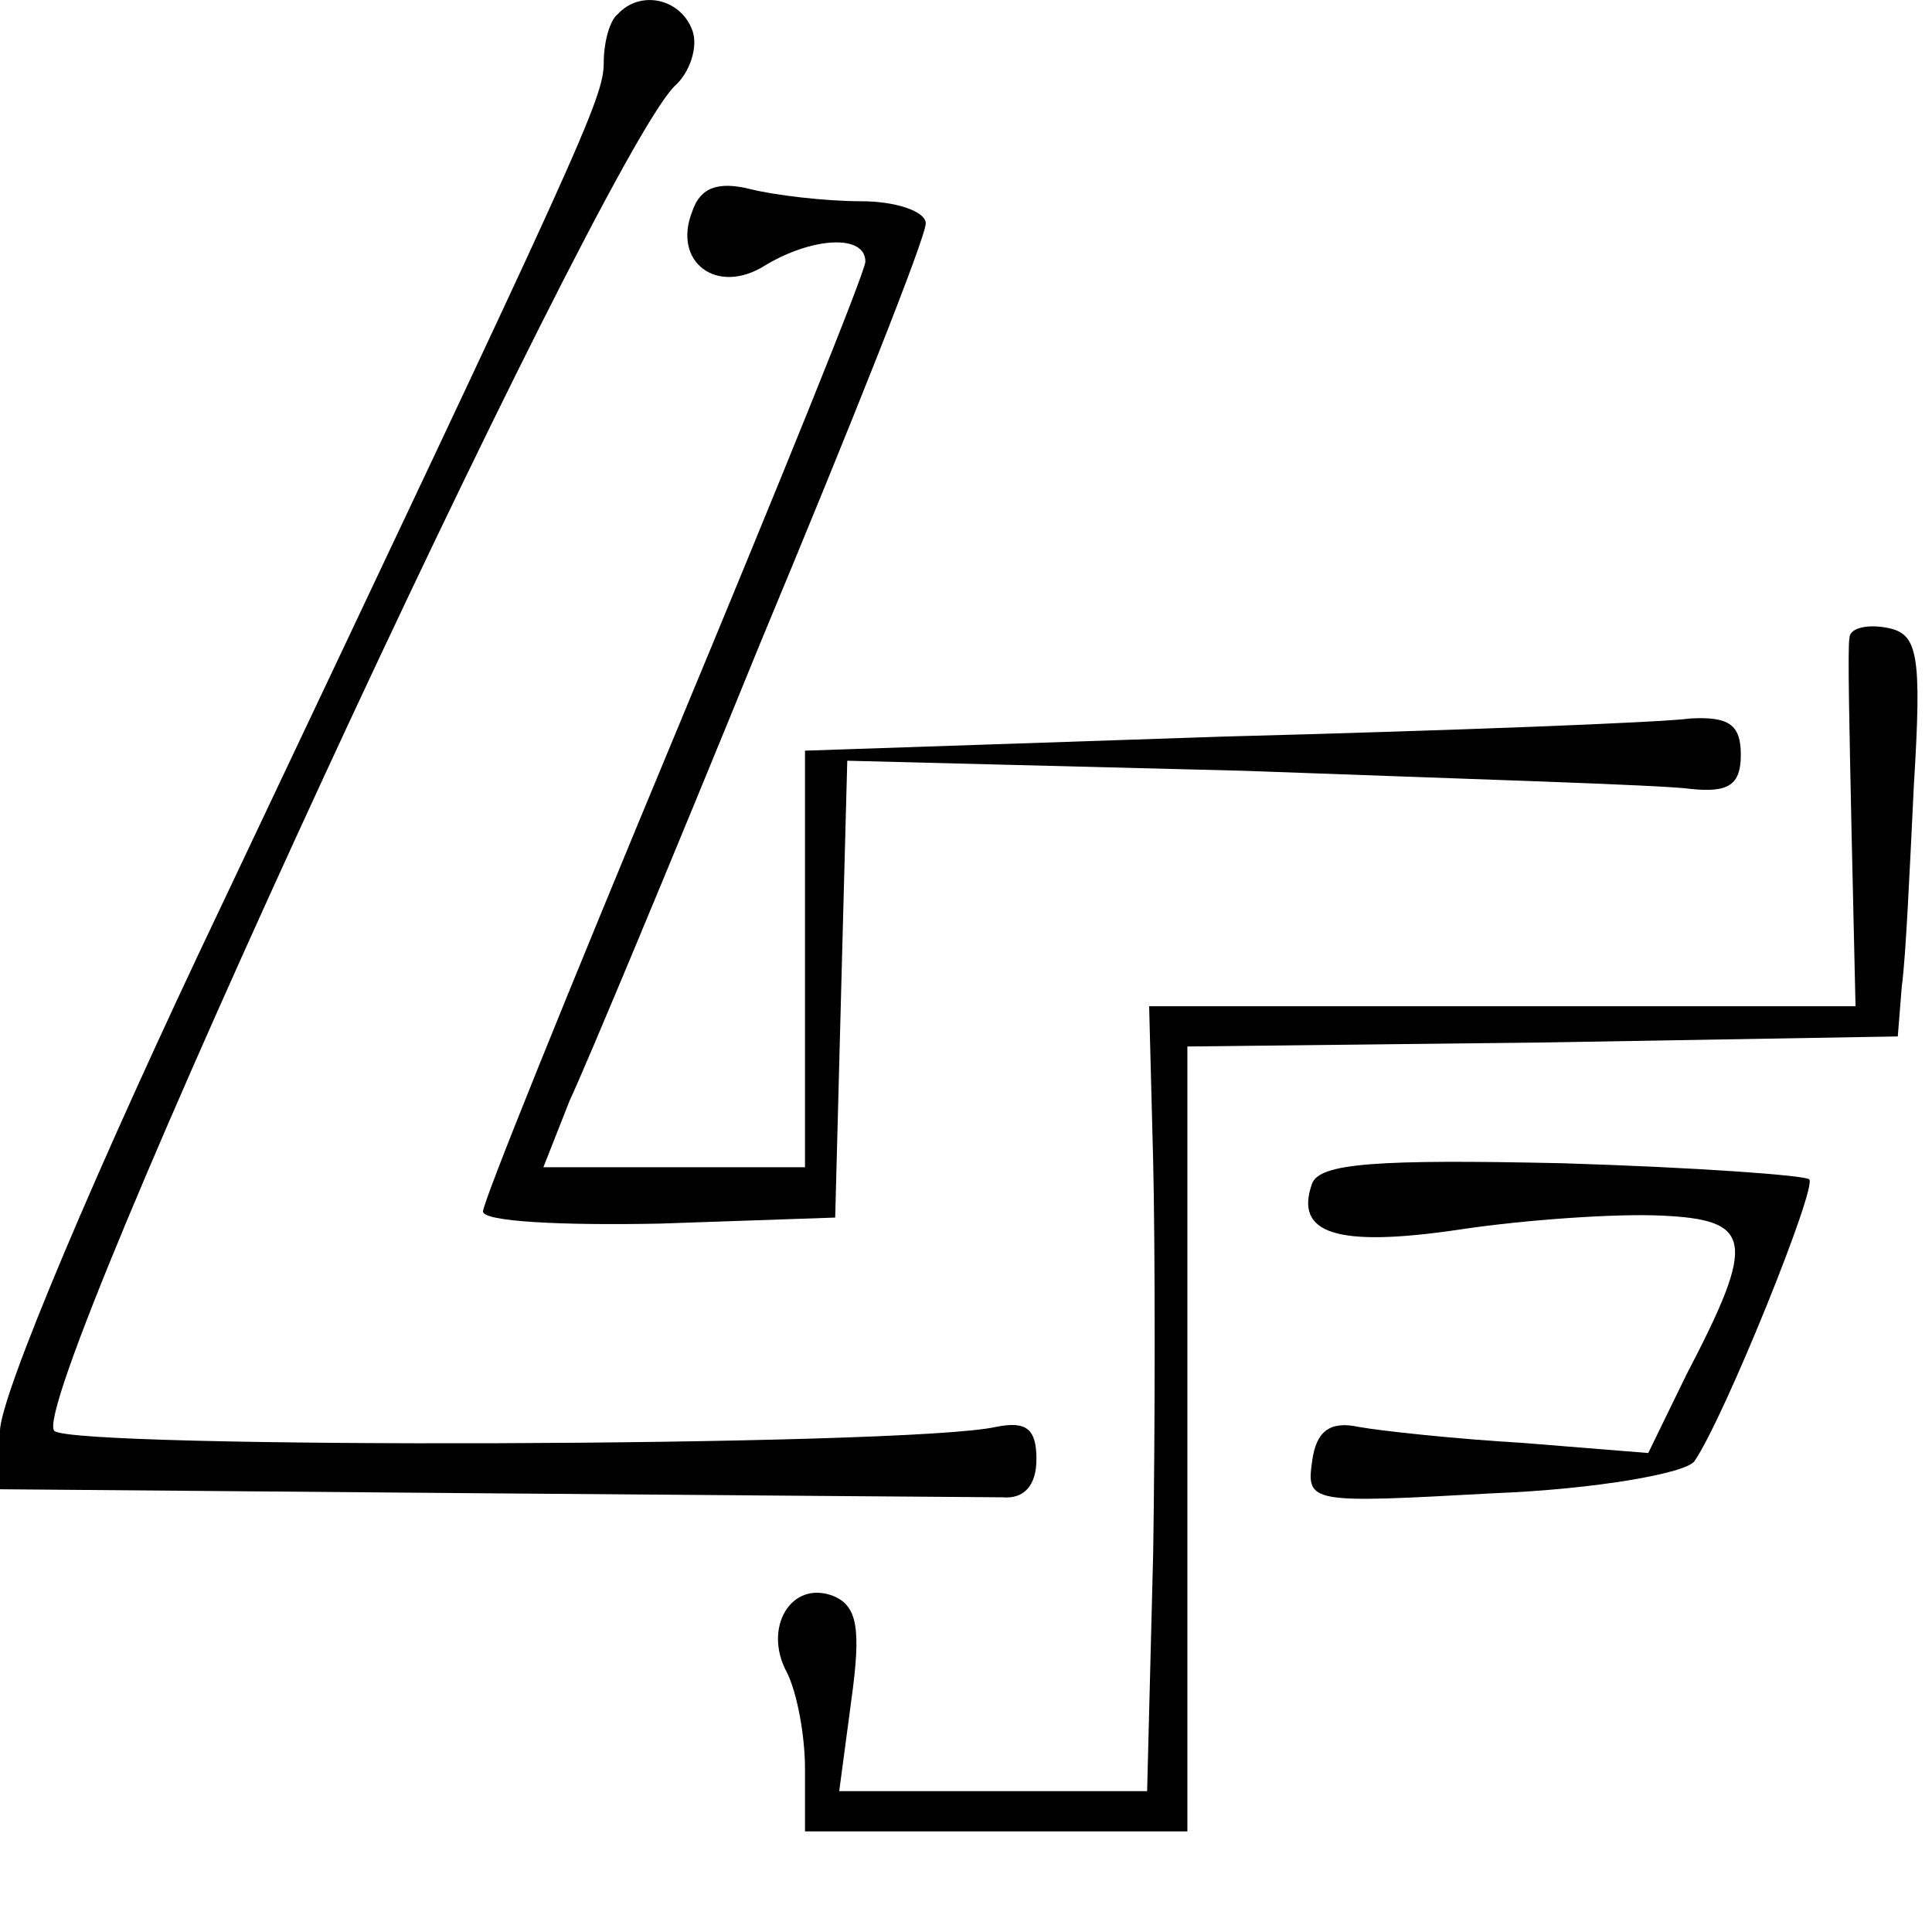
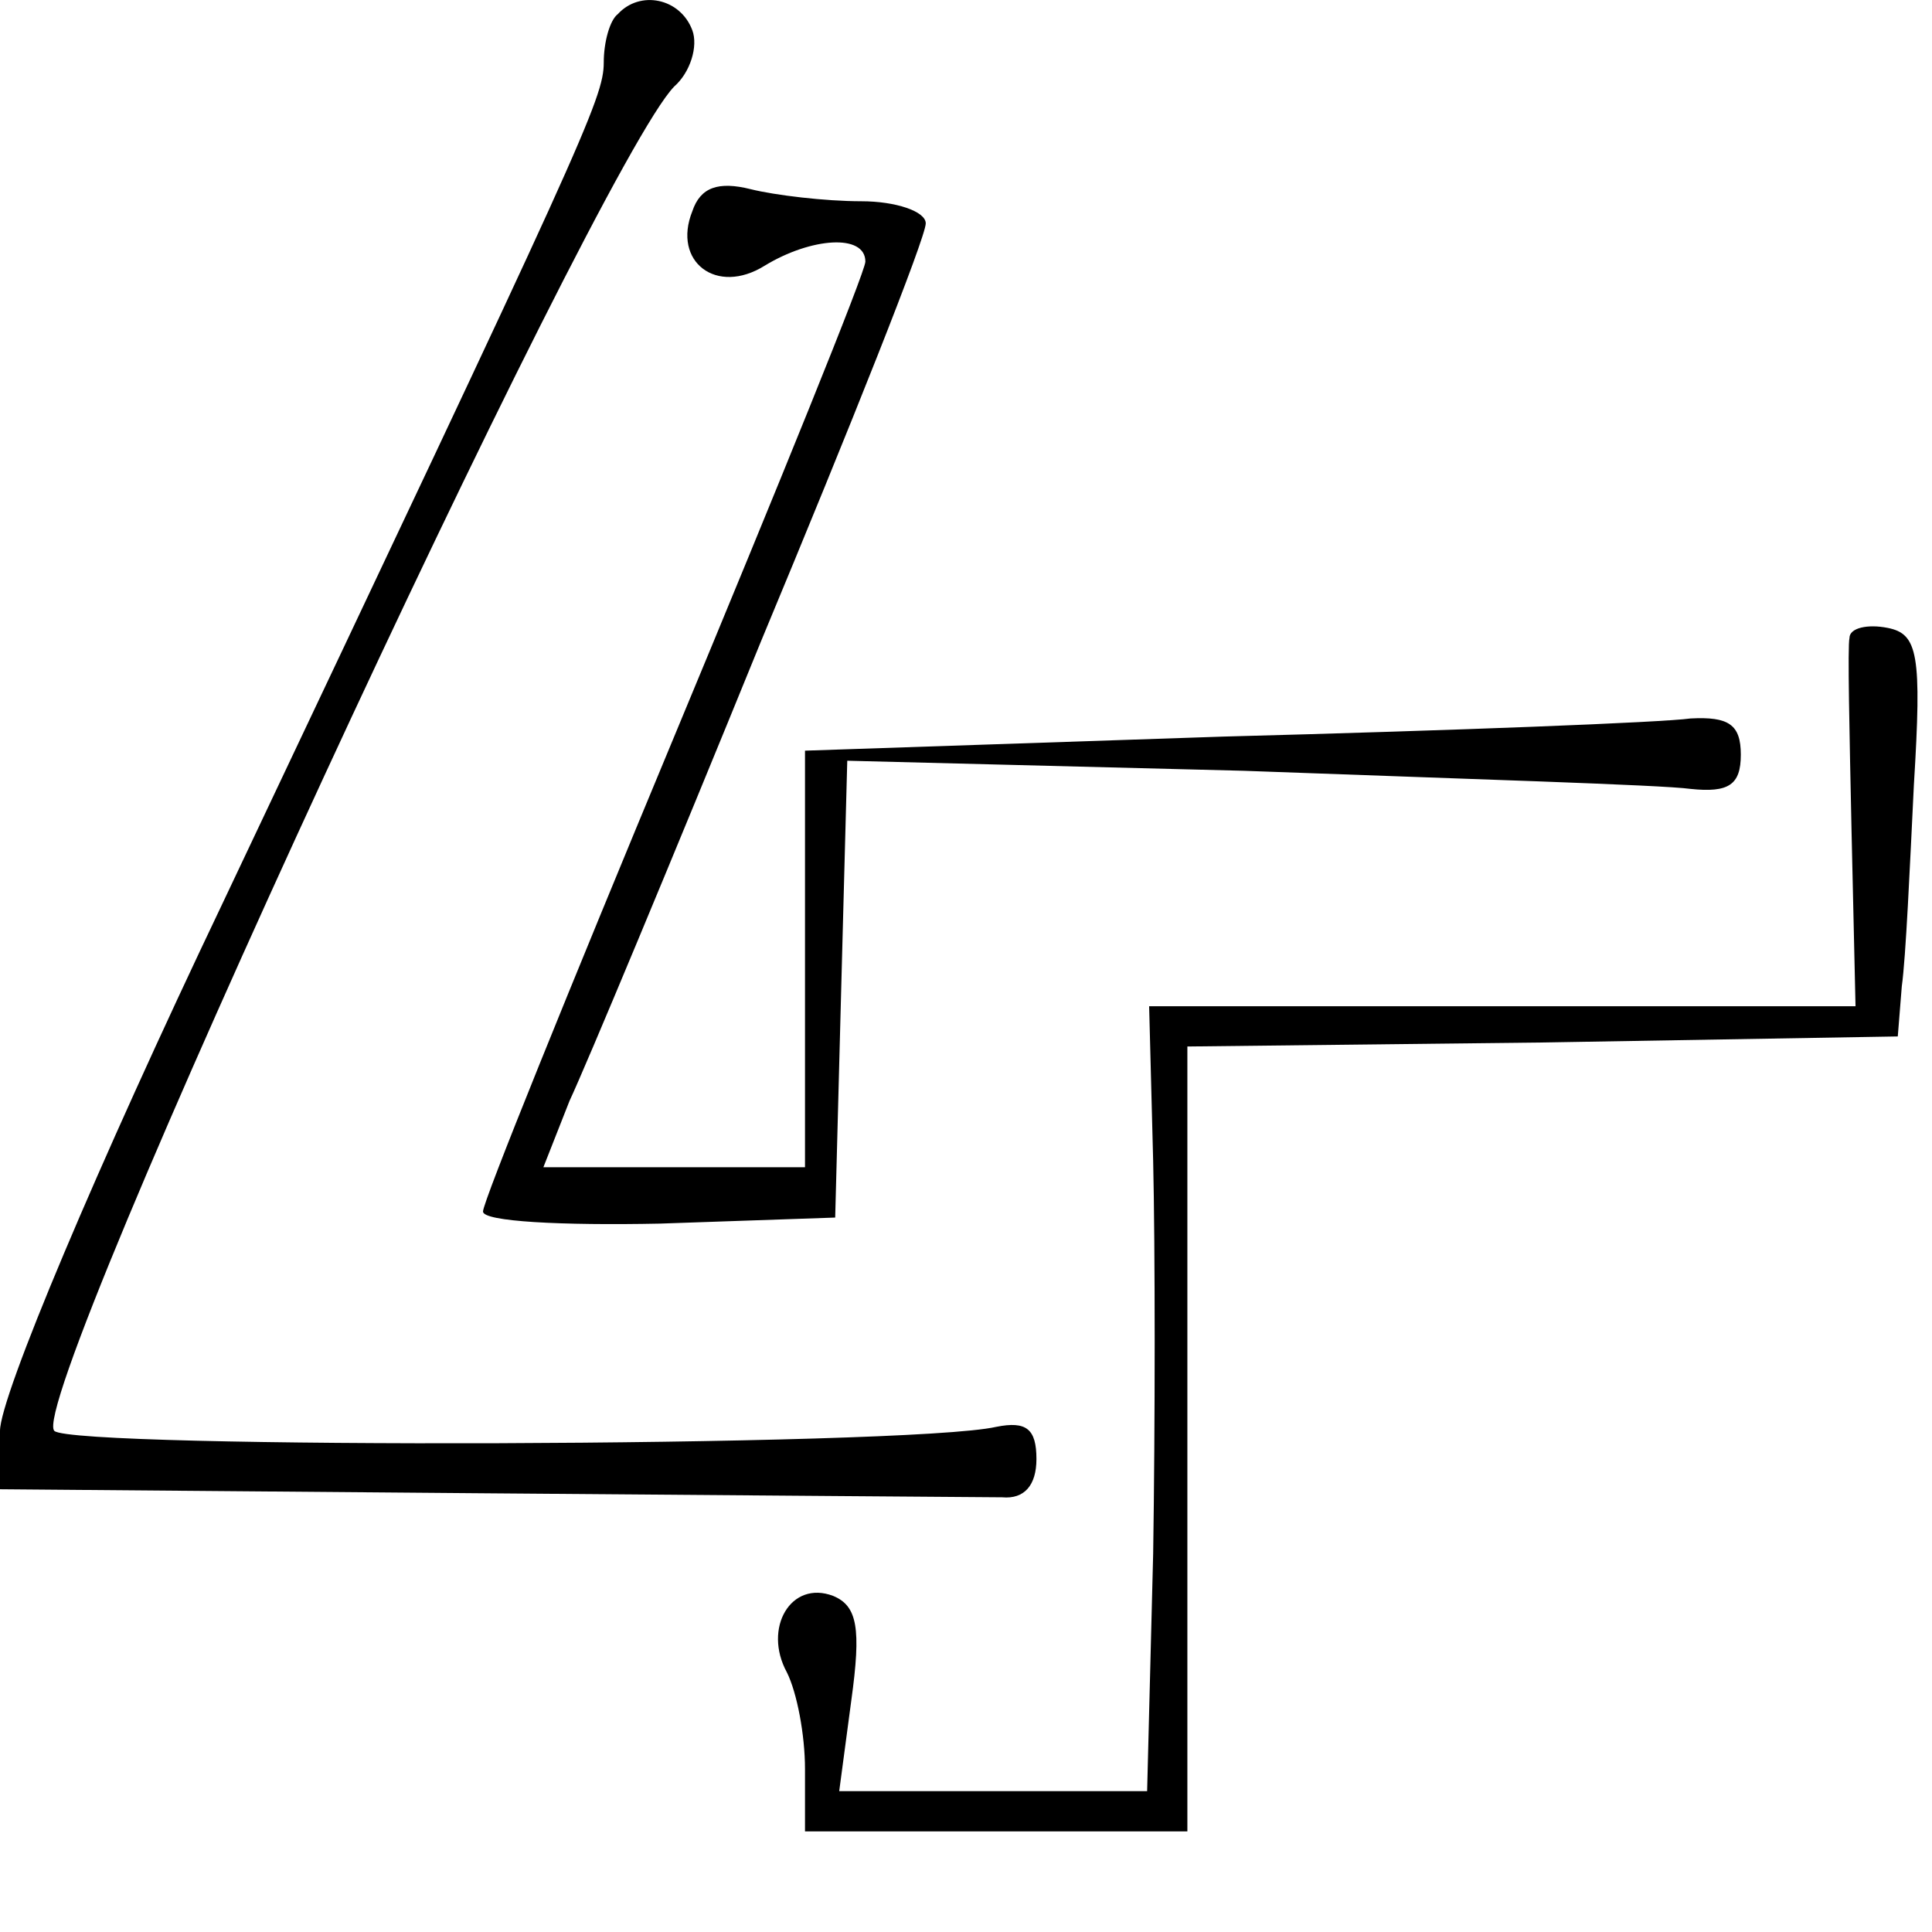
<svg xmlns="http://www.w3.org/2000/svg" version="1.0" width="96pt" height="96pt" viewBox="0 0 96 96" preserveAspectRatio="xMidYMid meet">
  <g transform="translate(0,96) scale(0.1,-0.1)" fill="#000000" stroke="none">
    <path d="M307 953 c-4 -3 -7 -14 -7 -24 0 -18 -10 -39 -189 -417 -63 -132 -111 -246 -111 -263 l0 -29 240 -2 c132 -1 248 -2 258 -2 11 -1 17 6 17 19 0 15 -5 19 -20 16 -44 -10 -459 -11 -468 -2 -15 15 269 628 308 668 8 7 12 20 9 28 -6 16 -26 20 -37 8z" />
    <path d="M344 855 c-10 -25 12 -42 36 -27 23 14 50 16 50 2 0 -5 -43 -111 -95 -236 -52 -125 -95 -231 -95 -236 0 -5 39 -7 88 -6 l87 3 3 114 3 113 197 -5 c108 -4 208 -7 222 -9 19 -2 25 2 25 17 0 15 -6 19 -25 18 -14 -2 -118 -6 -232 -9 l-208 -7 0 -103 0 -104 -65 0 -65 0 13 33 c8 17 51 120 95 228 45 108 82 201 82 208 0 6 -15 11 -32 11 -18 0 -43 3 -55 6 -16 4 -25 1 -29 -11z" />
    <path d="M919 643 c-1 -4 0 -47 1 -95 l2 -88 -176 0 -175 0 2 -77 c1 -43 1 -131 0 -195 l-3 -118 -76 0 -77 0 6 45 c5 36 3 47 -9 52 -21 8 -35 -16 -23 -38 5 -10 9 -31 9 -48 l0 -31 95 0 95 0 0 195 0 195 177 2 176 3 2 25 c2 14 4 59 6 100 4 65 2 75 -13 78 -10 2 -19 0 -19 -5z" />
-     <path d="M652 372 c-9 -25 12 -32 73 -23 33 5 78 8 100 7 46 -2 48 -12 13 -79 l-19 -39 -62 5 c-34 2 -71 6 -82 8 -14 3 -21 -2 -23 -17 -3 -21 -1 -21 90 -16 51 2 96 10 100 16 15 22 61 136 57 140 -2 2 -57 6 -123 8 -92 2 -120 0 -124 -10z" />
  </g>
</svg>